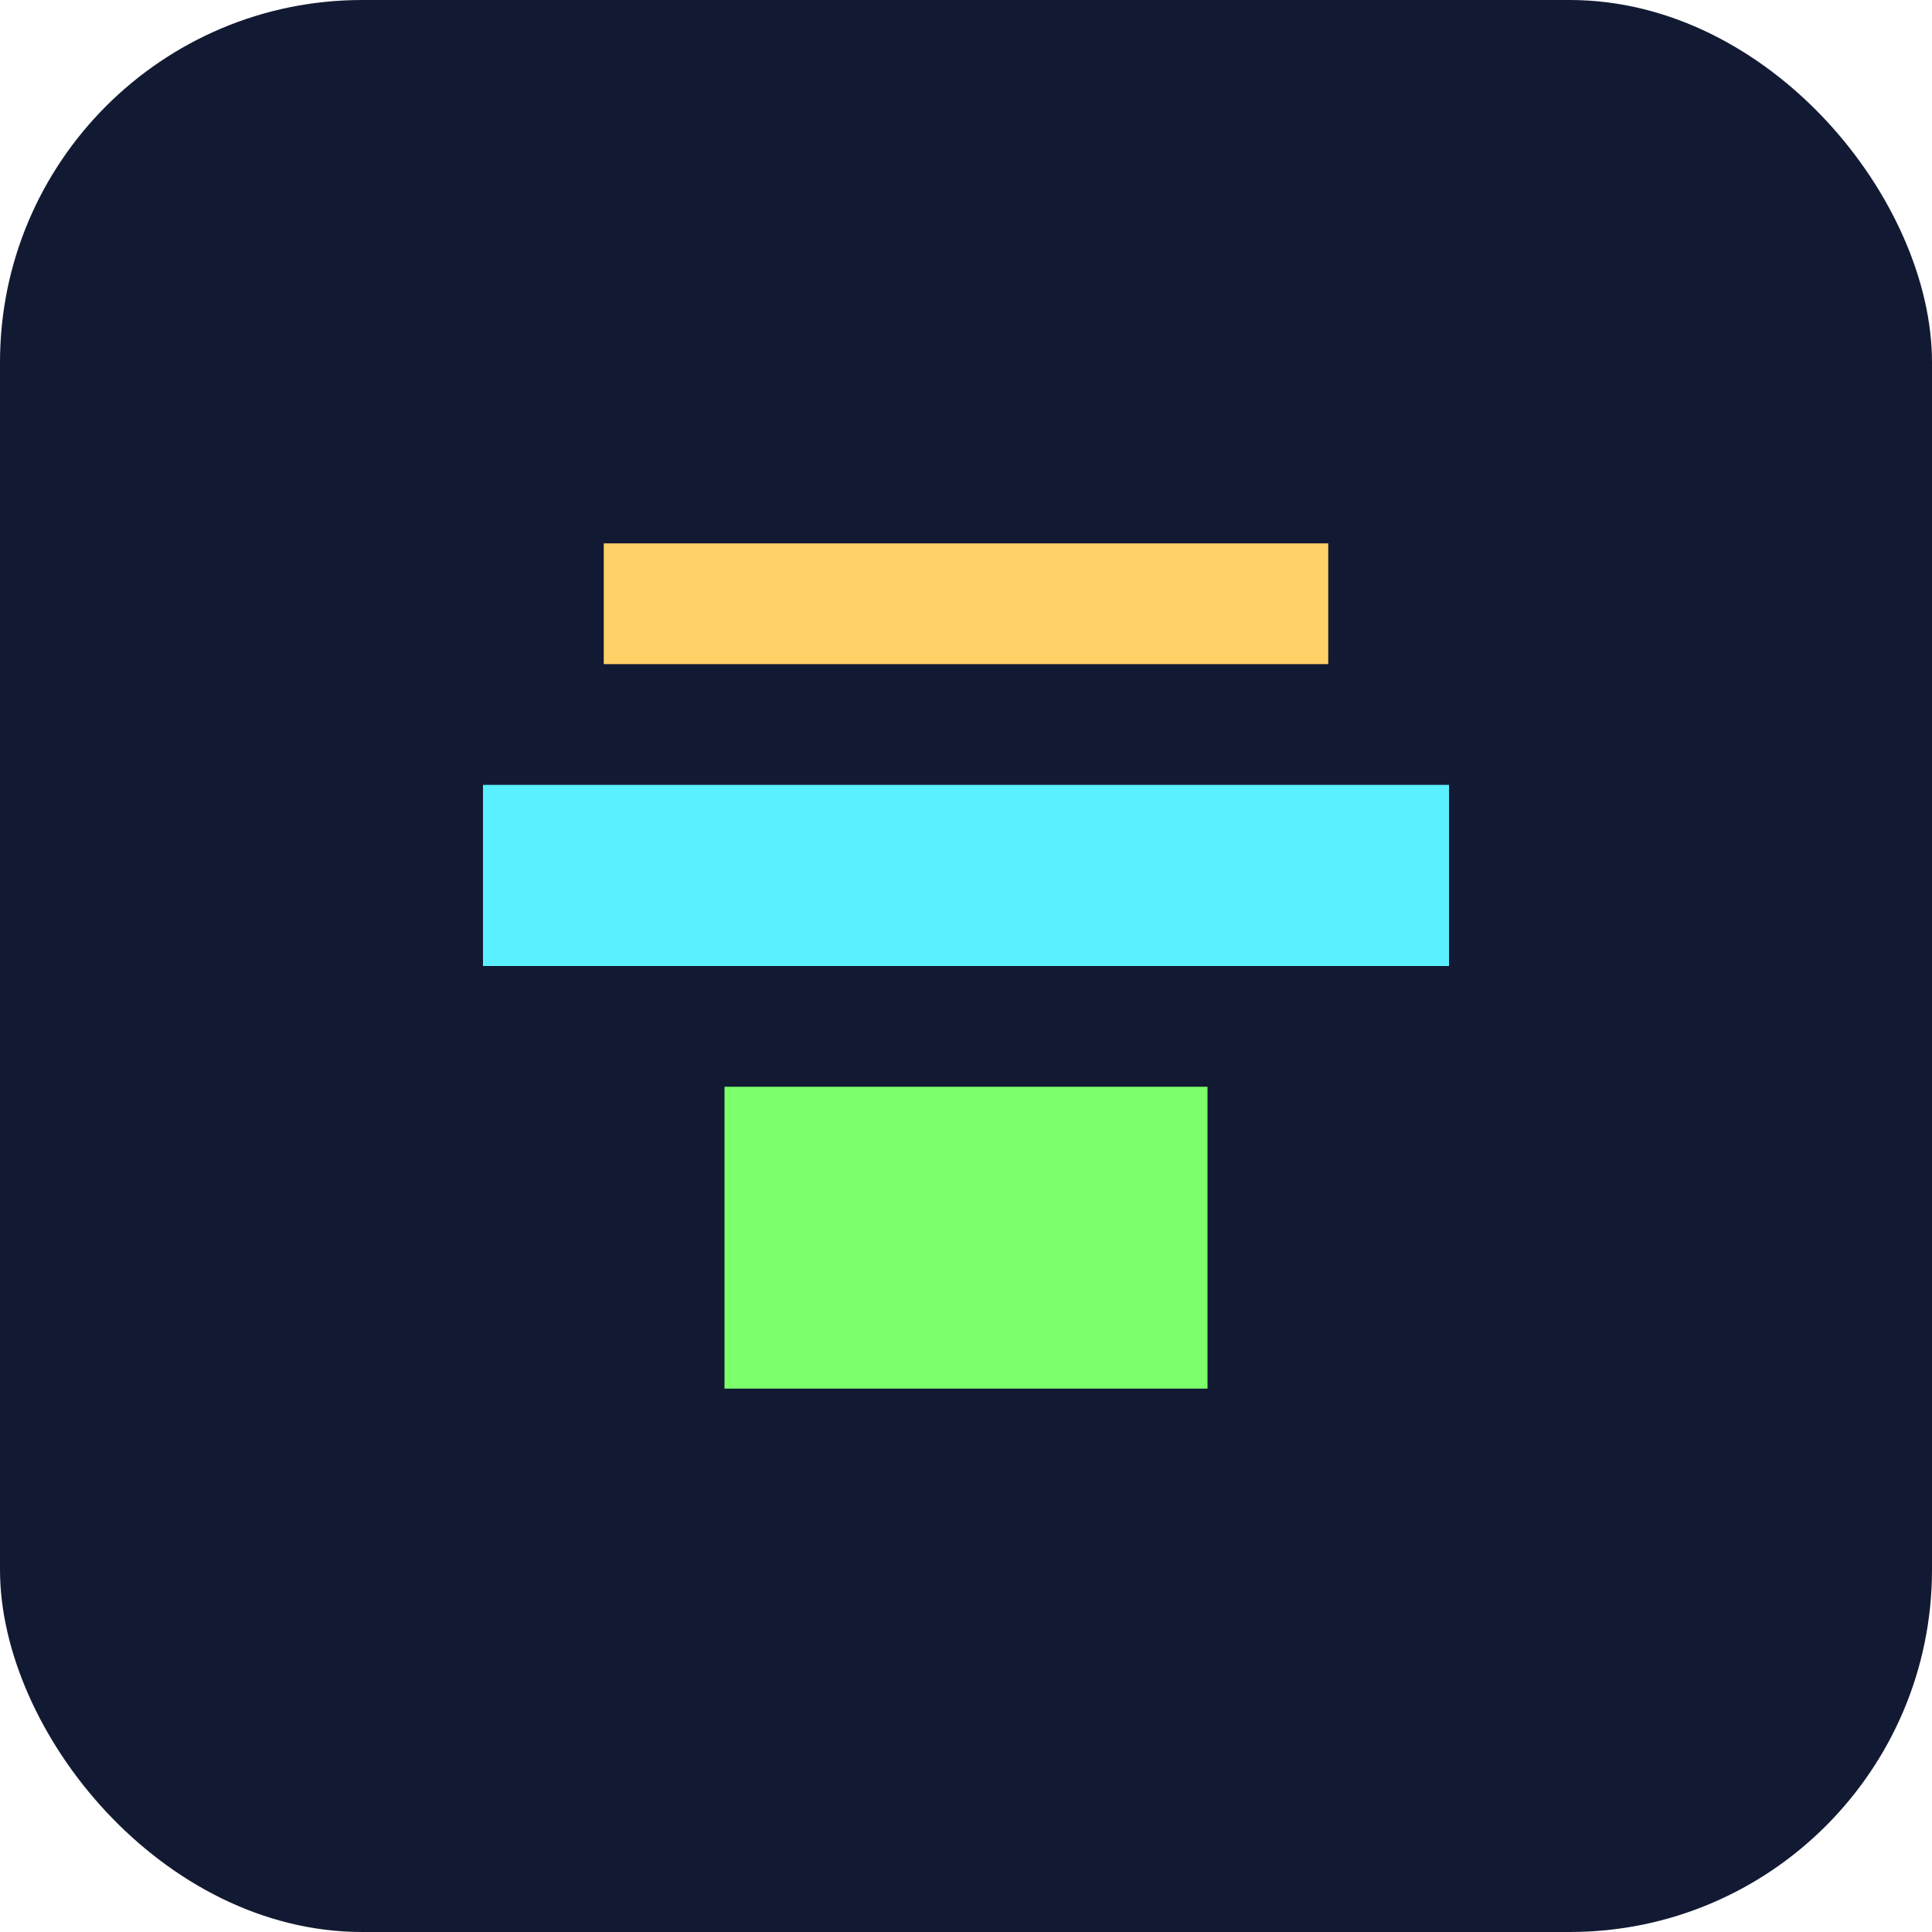
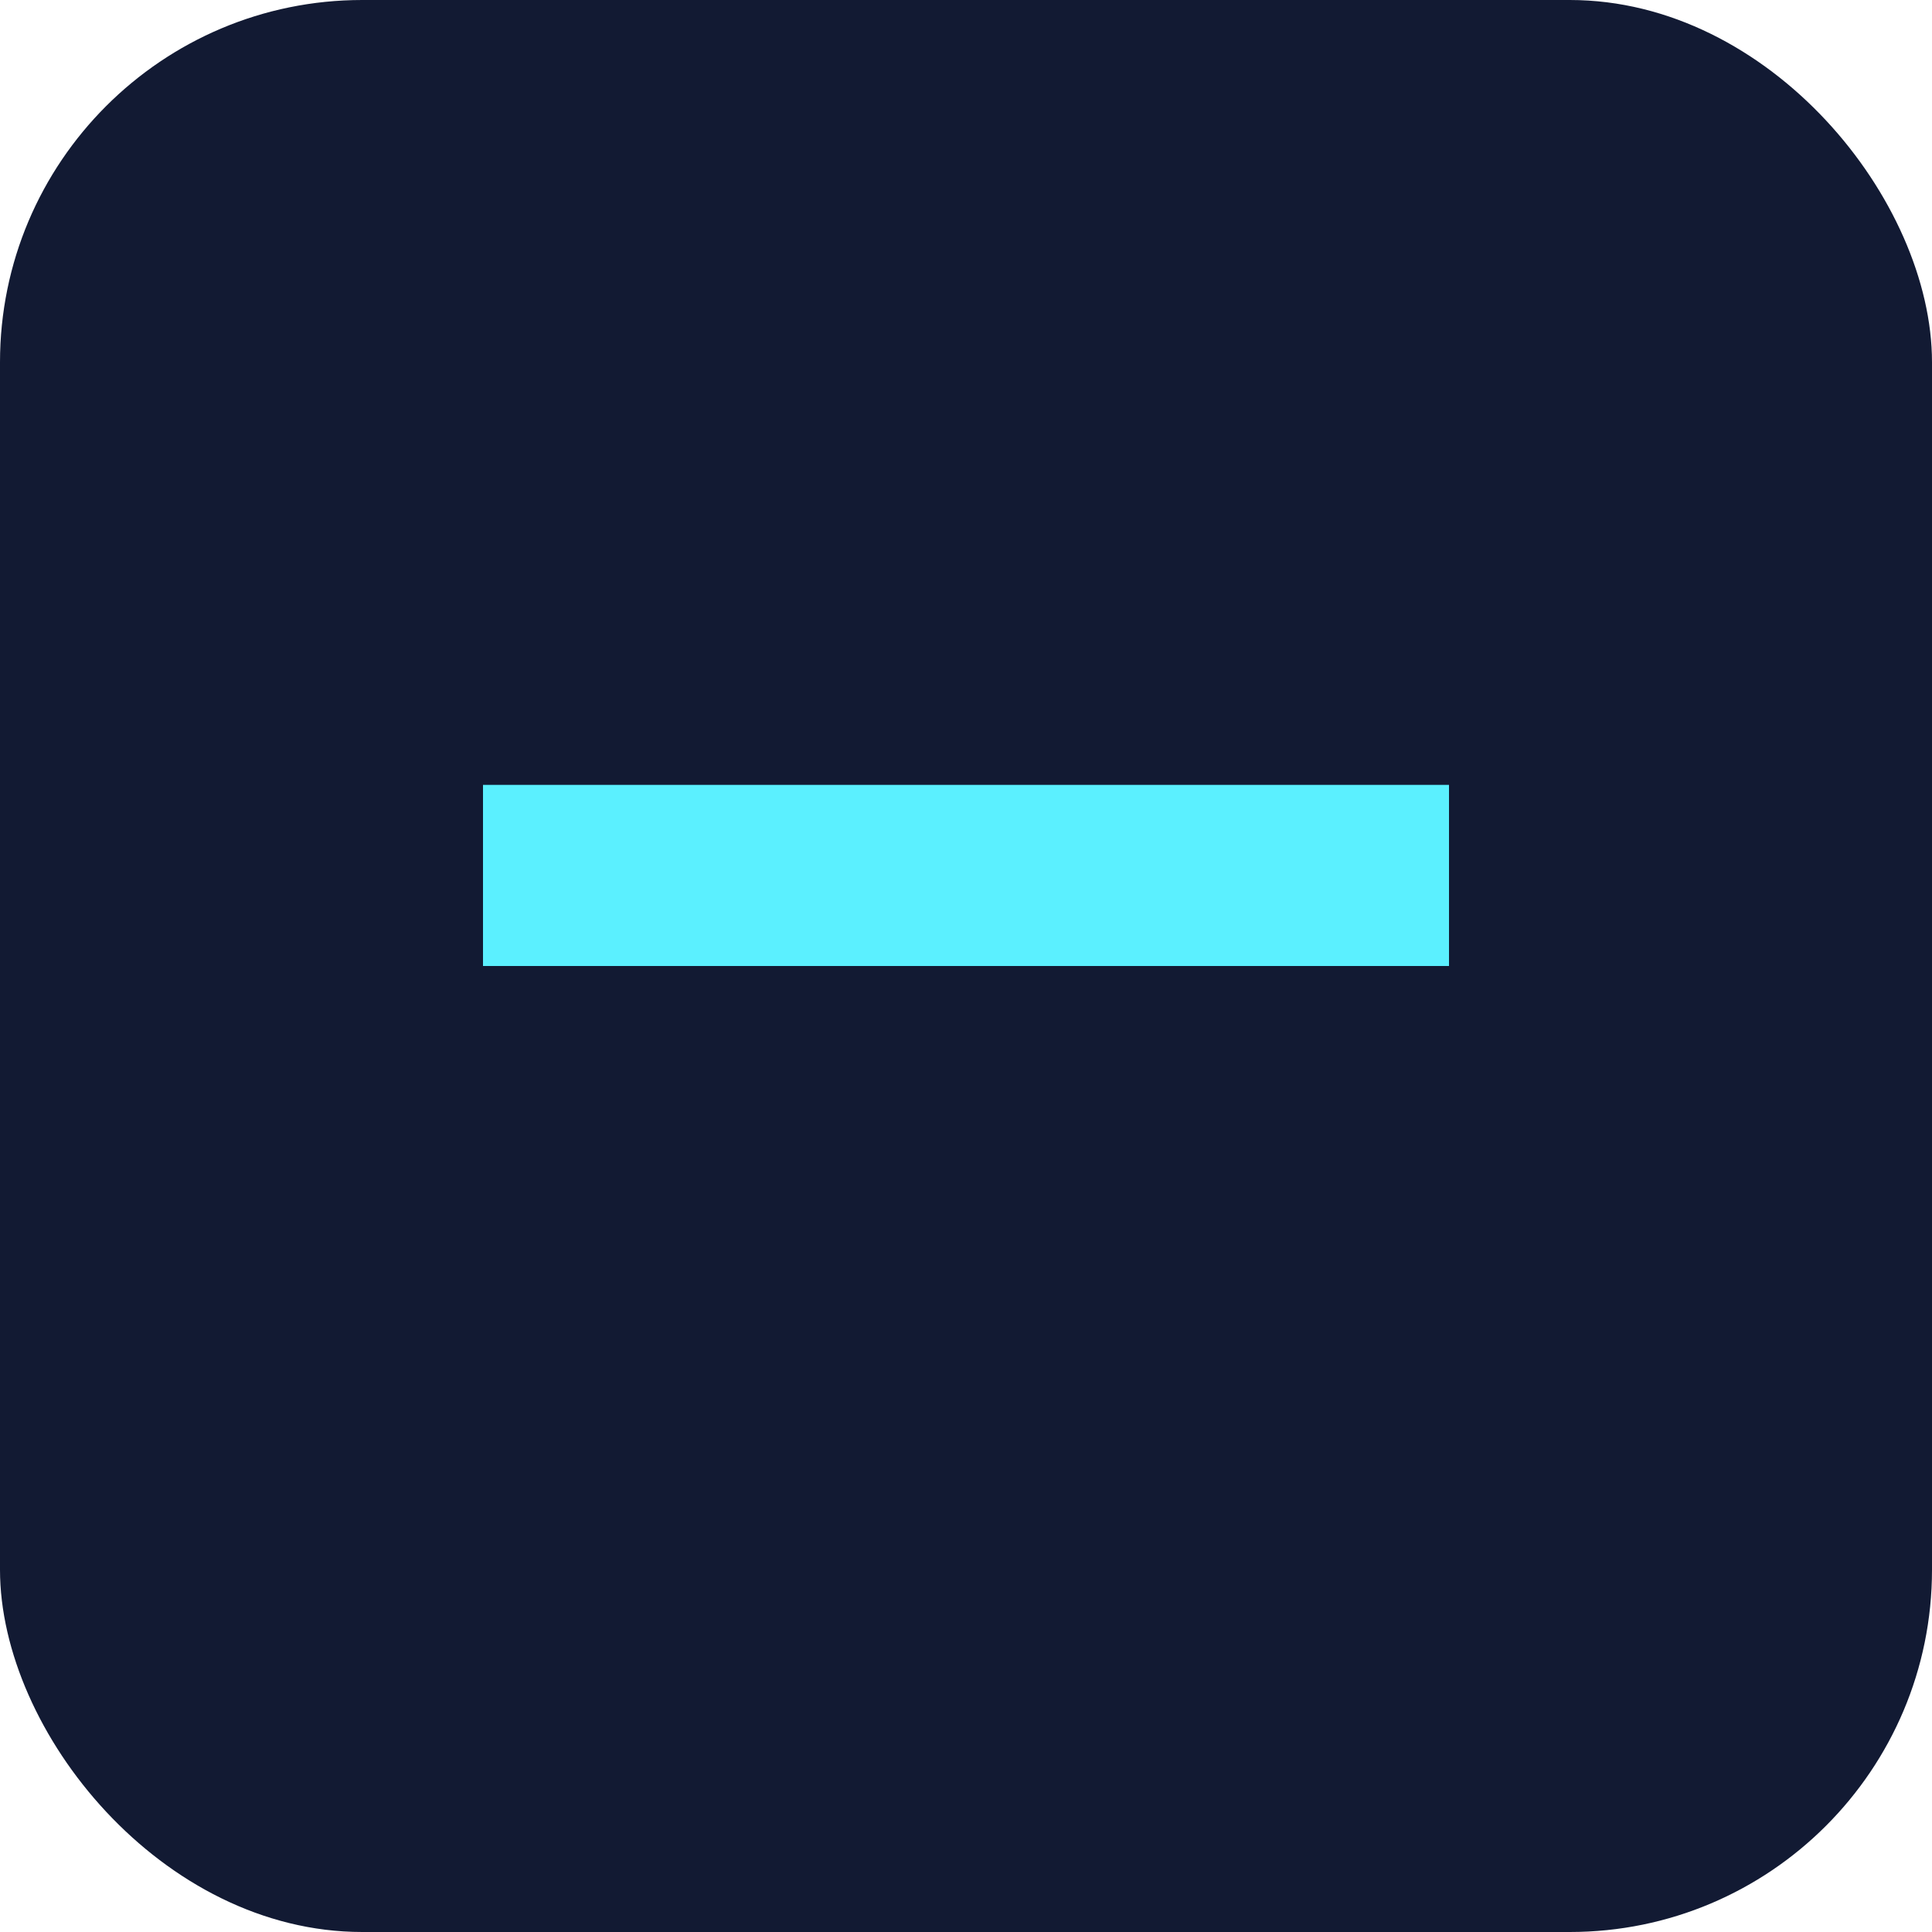
<svg xmlns="http://www.w3.org/2000/svg" viewBox="0 0 64 64" fill="none">
  <rect width="64" height="64" rx="12" fill="#121a33" />
-   <path d="M20 18h24v4H20z" fill="#ffd166" />
  <path d="M16 26h32v6H16z" fill="#5bf0ff" />
-   <path d="M24 36h16v10H24z" fill="#7cff6b" />
</svg>